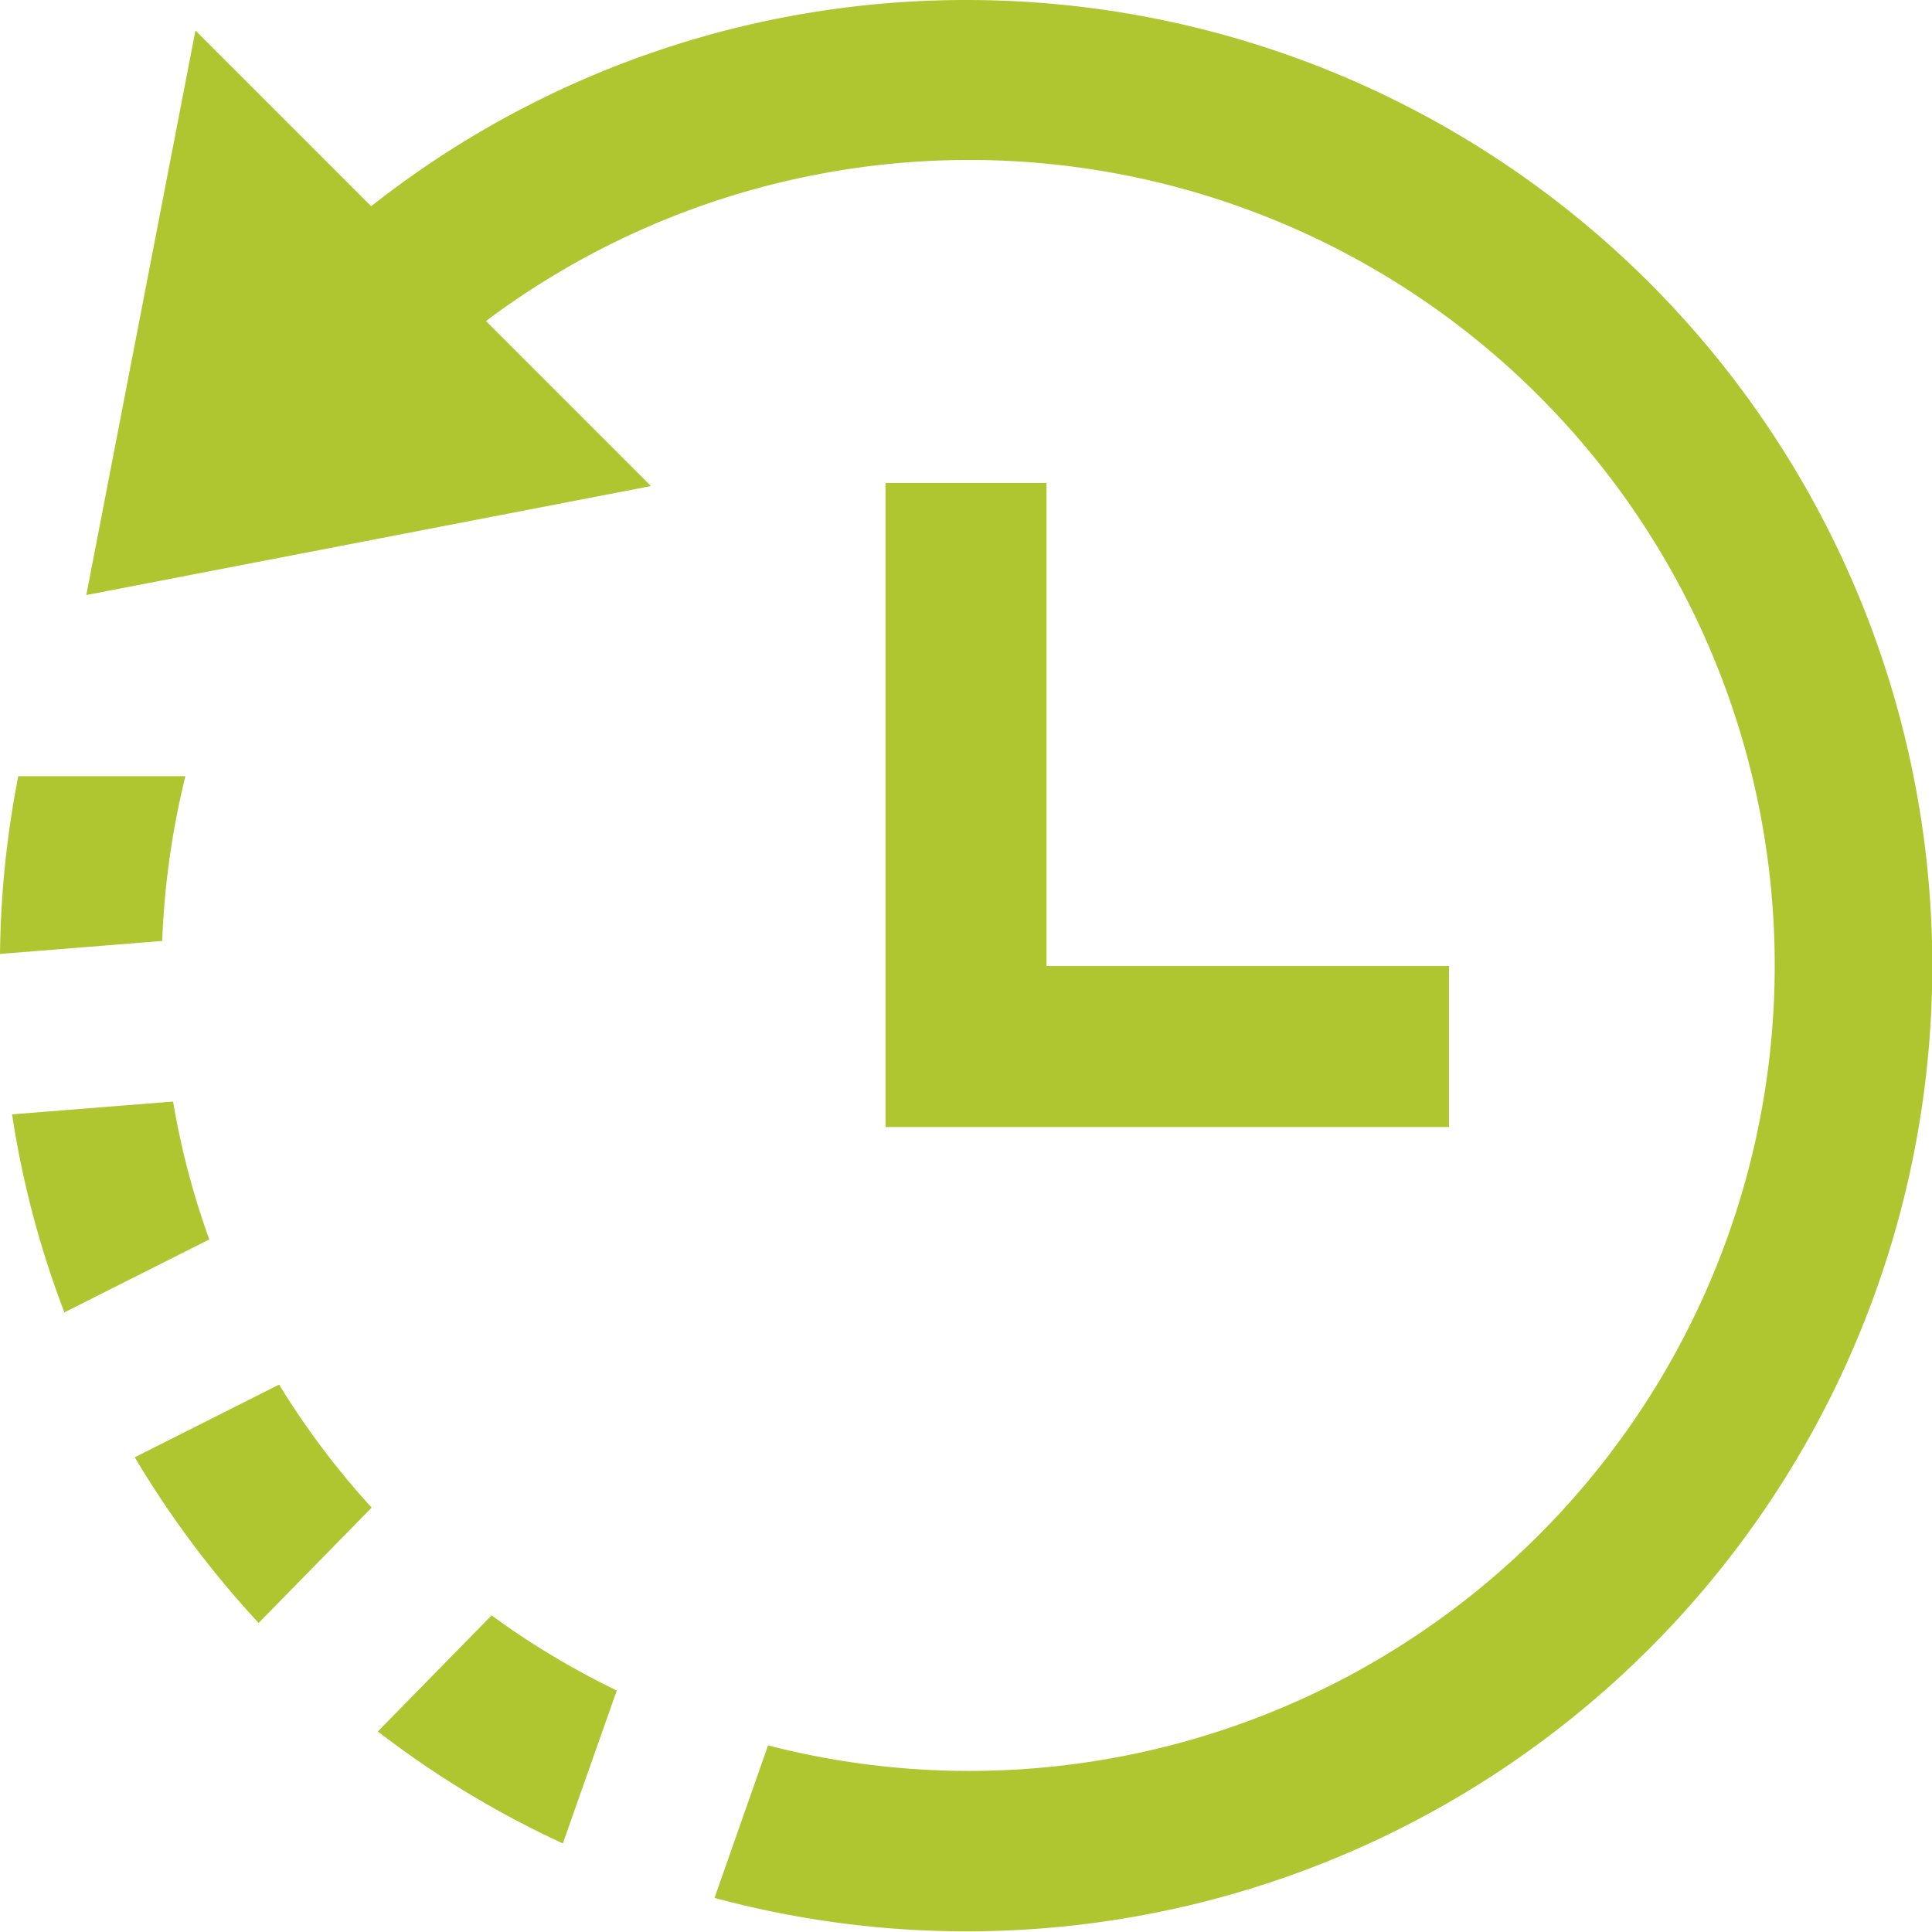
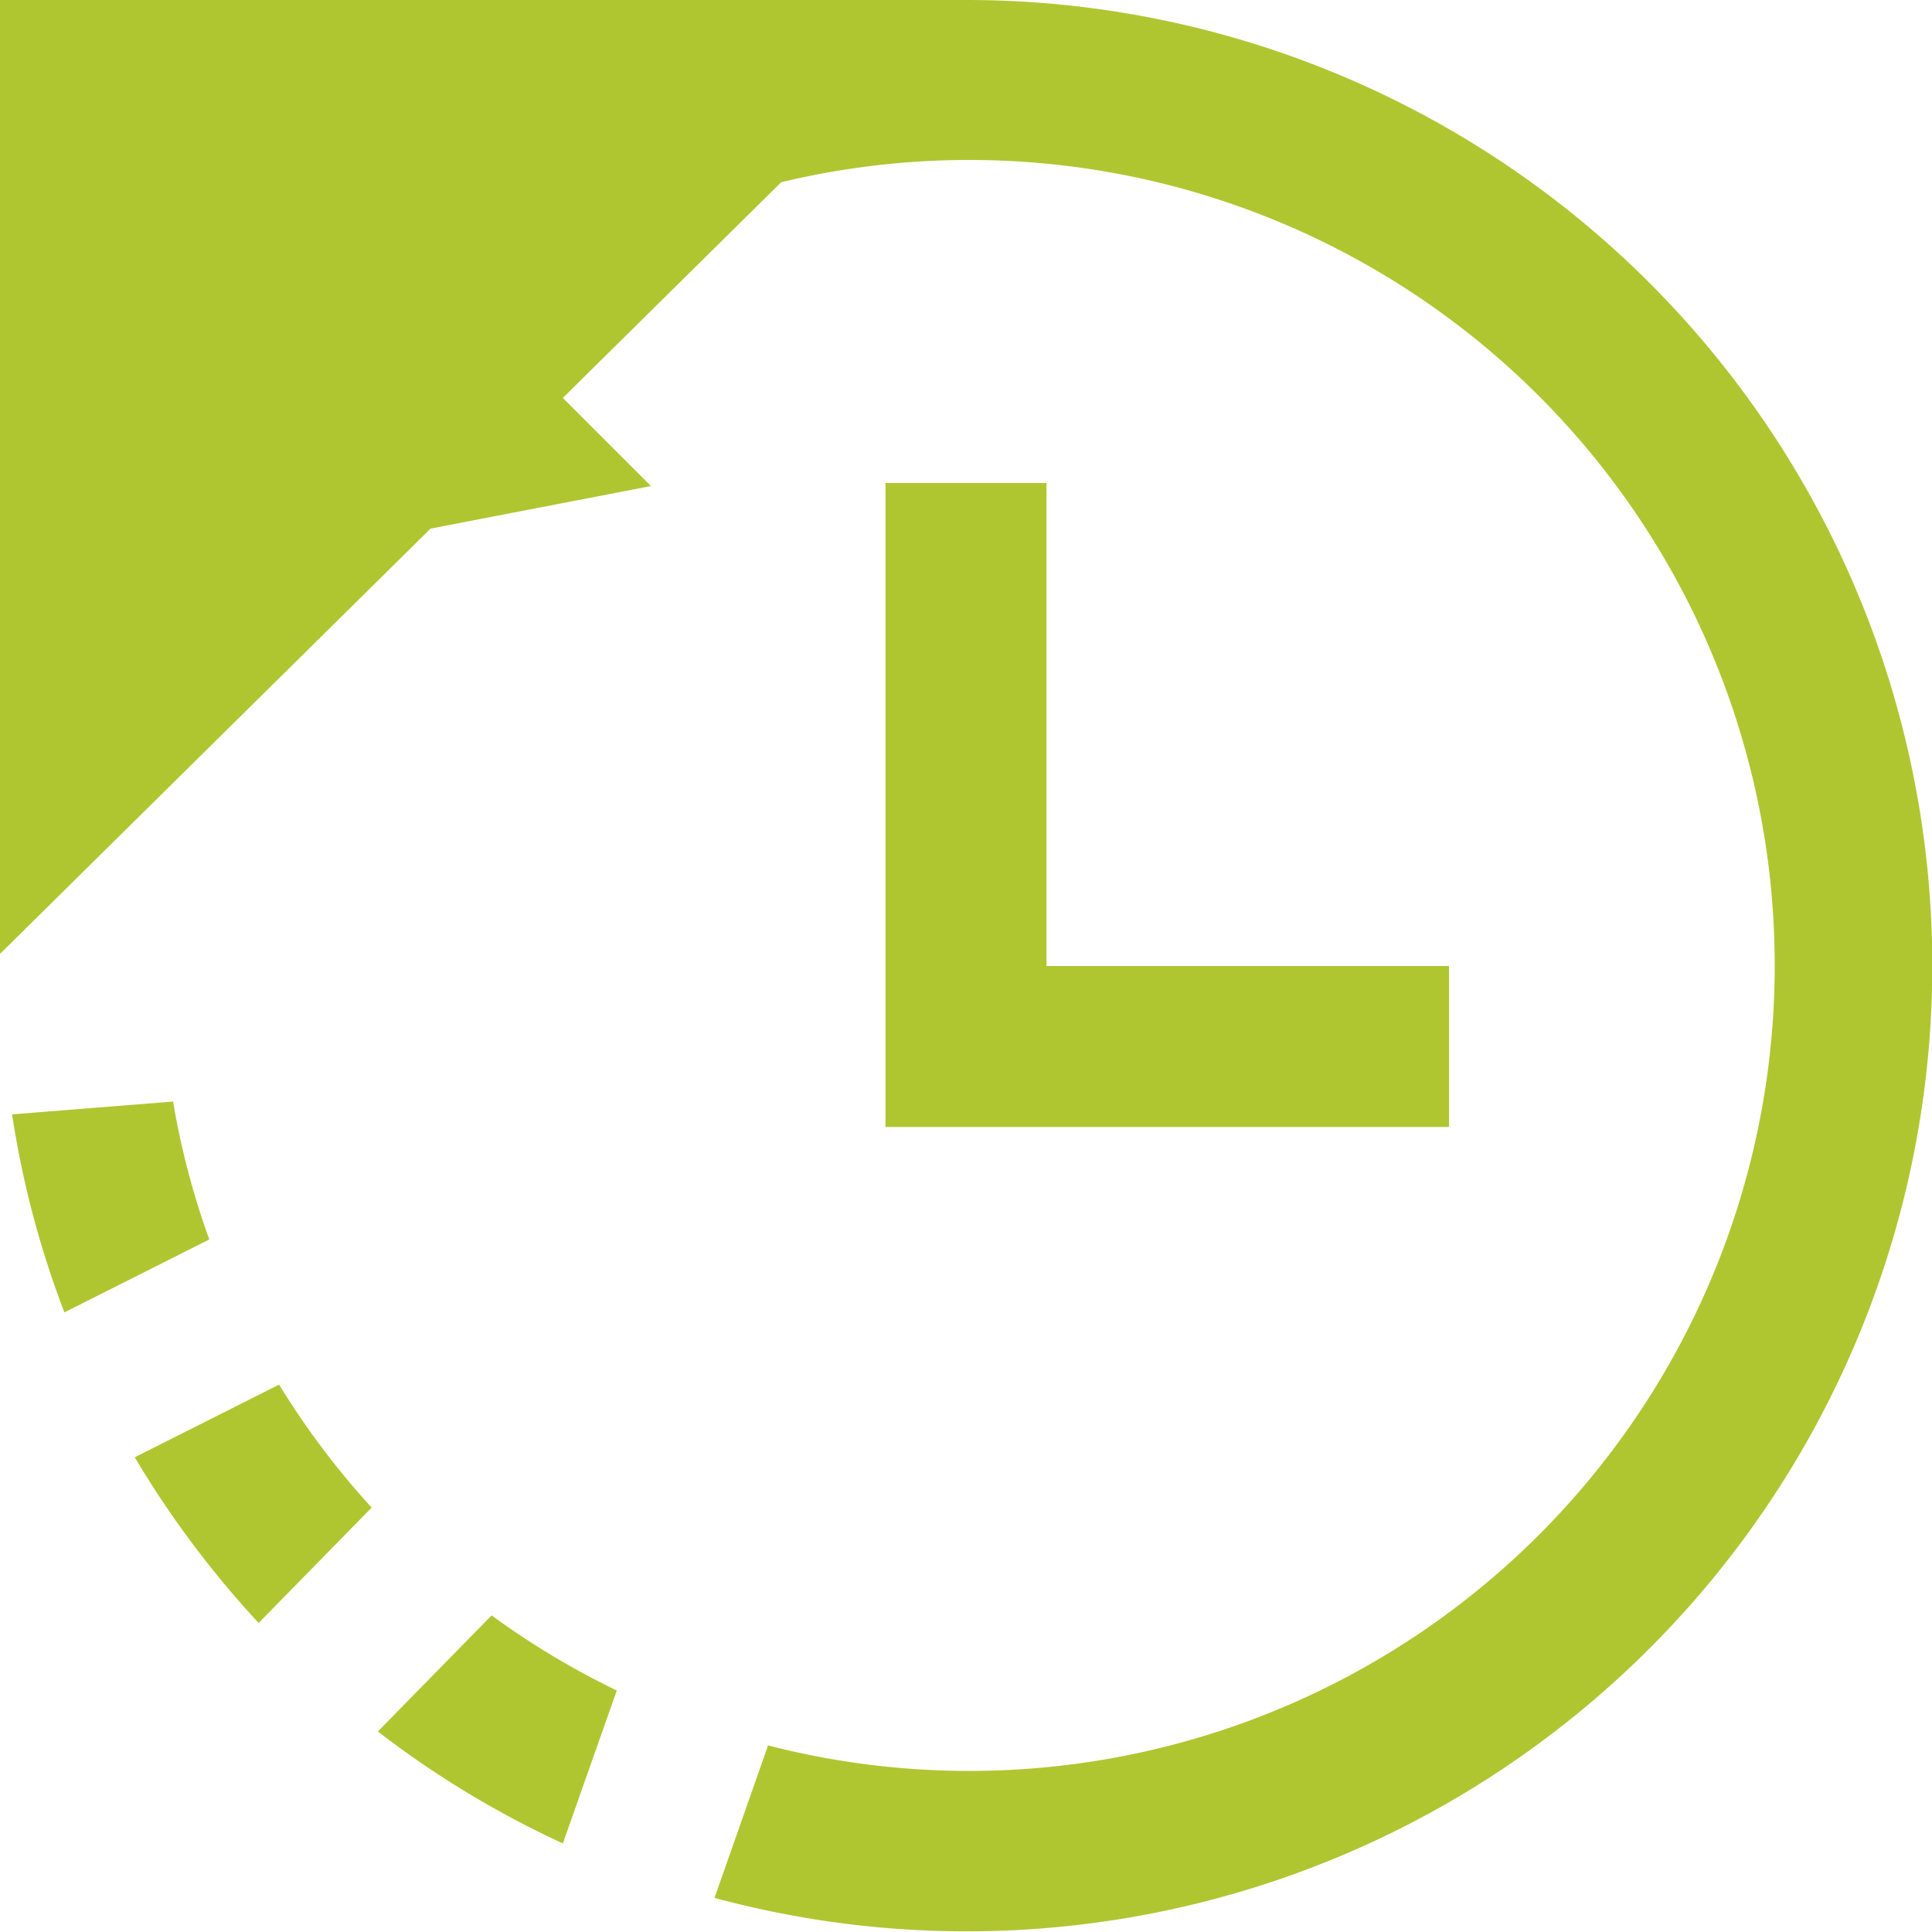
<svg xmlns="http://www.w3.org/2000/svg" width="48" height="48" viewBox="0 0 48 48">
-   <path id="iconmonstr-time-5" d="M22,12V28H36V24H26V12ZM5.2,30.794,1.6,32.606a23.666,23.666,0,0,1-1.3-4.92l4-.318A19.665,19.665,0,0,0,5.2,30.794Zm8.786,15L15.324,42a19.984,19.984,0,0,1-3.11-1.866L9.388,43.018A23.86,23.86,0,0,0,13.986,45.8ZM3.348,36.206a24.233,24.233,0,0,0,3.078,4.116l2.808-2.866a20.051,20.051,0,0,1-2.3-3.056L3.348,36.206ZM23.992,0A23.838,23.838,0,0,0,9.222,5.124L4.856.758,2.144,14.784l14.03-2.708-4.1-4.1a20.012,20.012,0,1,1,7.008,35.388l-1.33,3.788A23.992,23.992,0,1,0,23.992,0ZM0,23.7l4.03-.322a20.324,20.324,0,0,1,.576-4.094H.454A24.289,24.289,0,0,0,0,23.7Z" fill="#b0c631" />
+   <path id="iconmonstr-time-5" d="M22,12V28H36V24H26V12ZM5.2,30.794,1.6,32.606a23.666,23.666,0,0,1-1.3-4.92l4-.318A19.665,19.665,0,0,0,5.2,30.794Zm8.786,15L15.324,42a19.984,19.984,0,0,1-3.11-1.866L9.388,43.018A23.86,23.86,0,0,0,13.986,45.8ZM3.348,36.206a24.233,24.233,0,0,0,3.078,4.116l2.808-2.866a20.051,20.051,0,0,1-2.3-3.056L3.348,36.206ZM23.992,0A23.838,23.838,0,0,0,9.222,5.124L4.856.758,2.144,14.784l14.03-2.708-4.1-4.1a20.012,20.012,0,1,1,7.008,35.388l-1.33,3.788A23.992,23.992,0,1,0,23.992,0Zl4.03-.322a20.324,20.324,0,0,1,.576-4.094H.454A24.289,24.289,0,0,0,0,23.7Z" fill="#b0c631" />
</svg>